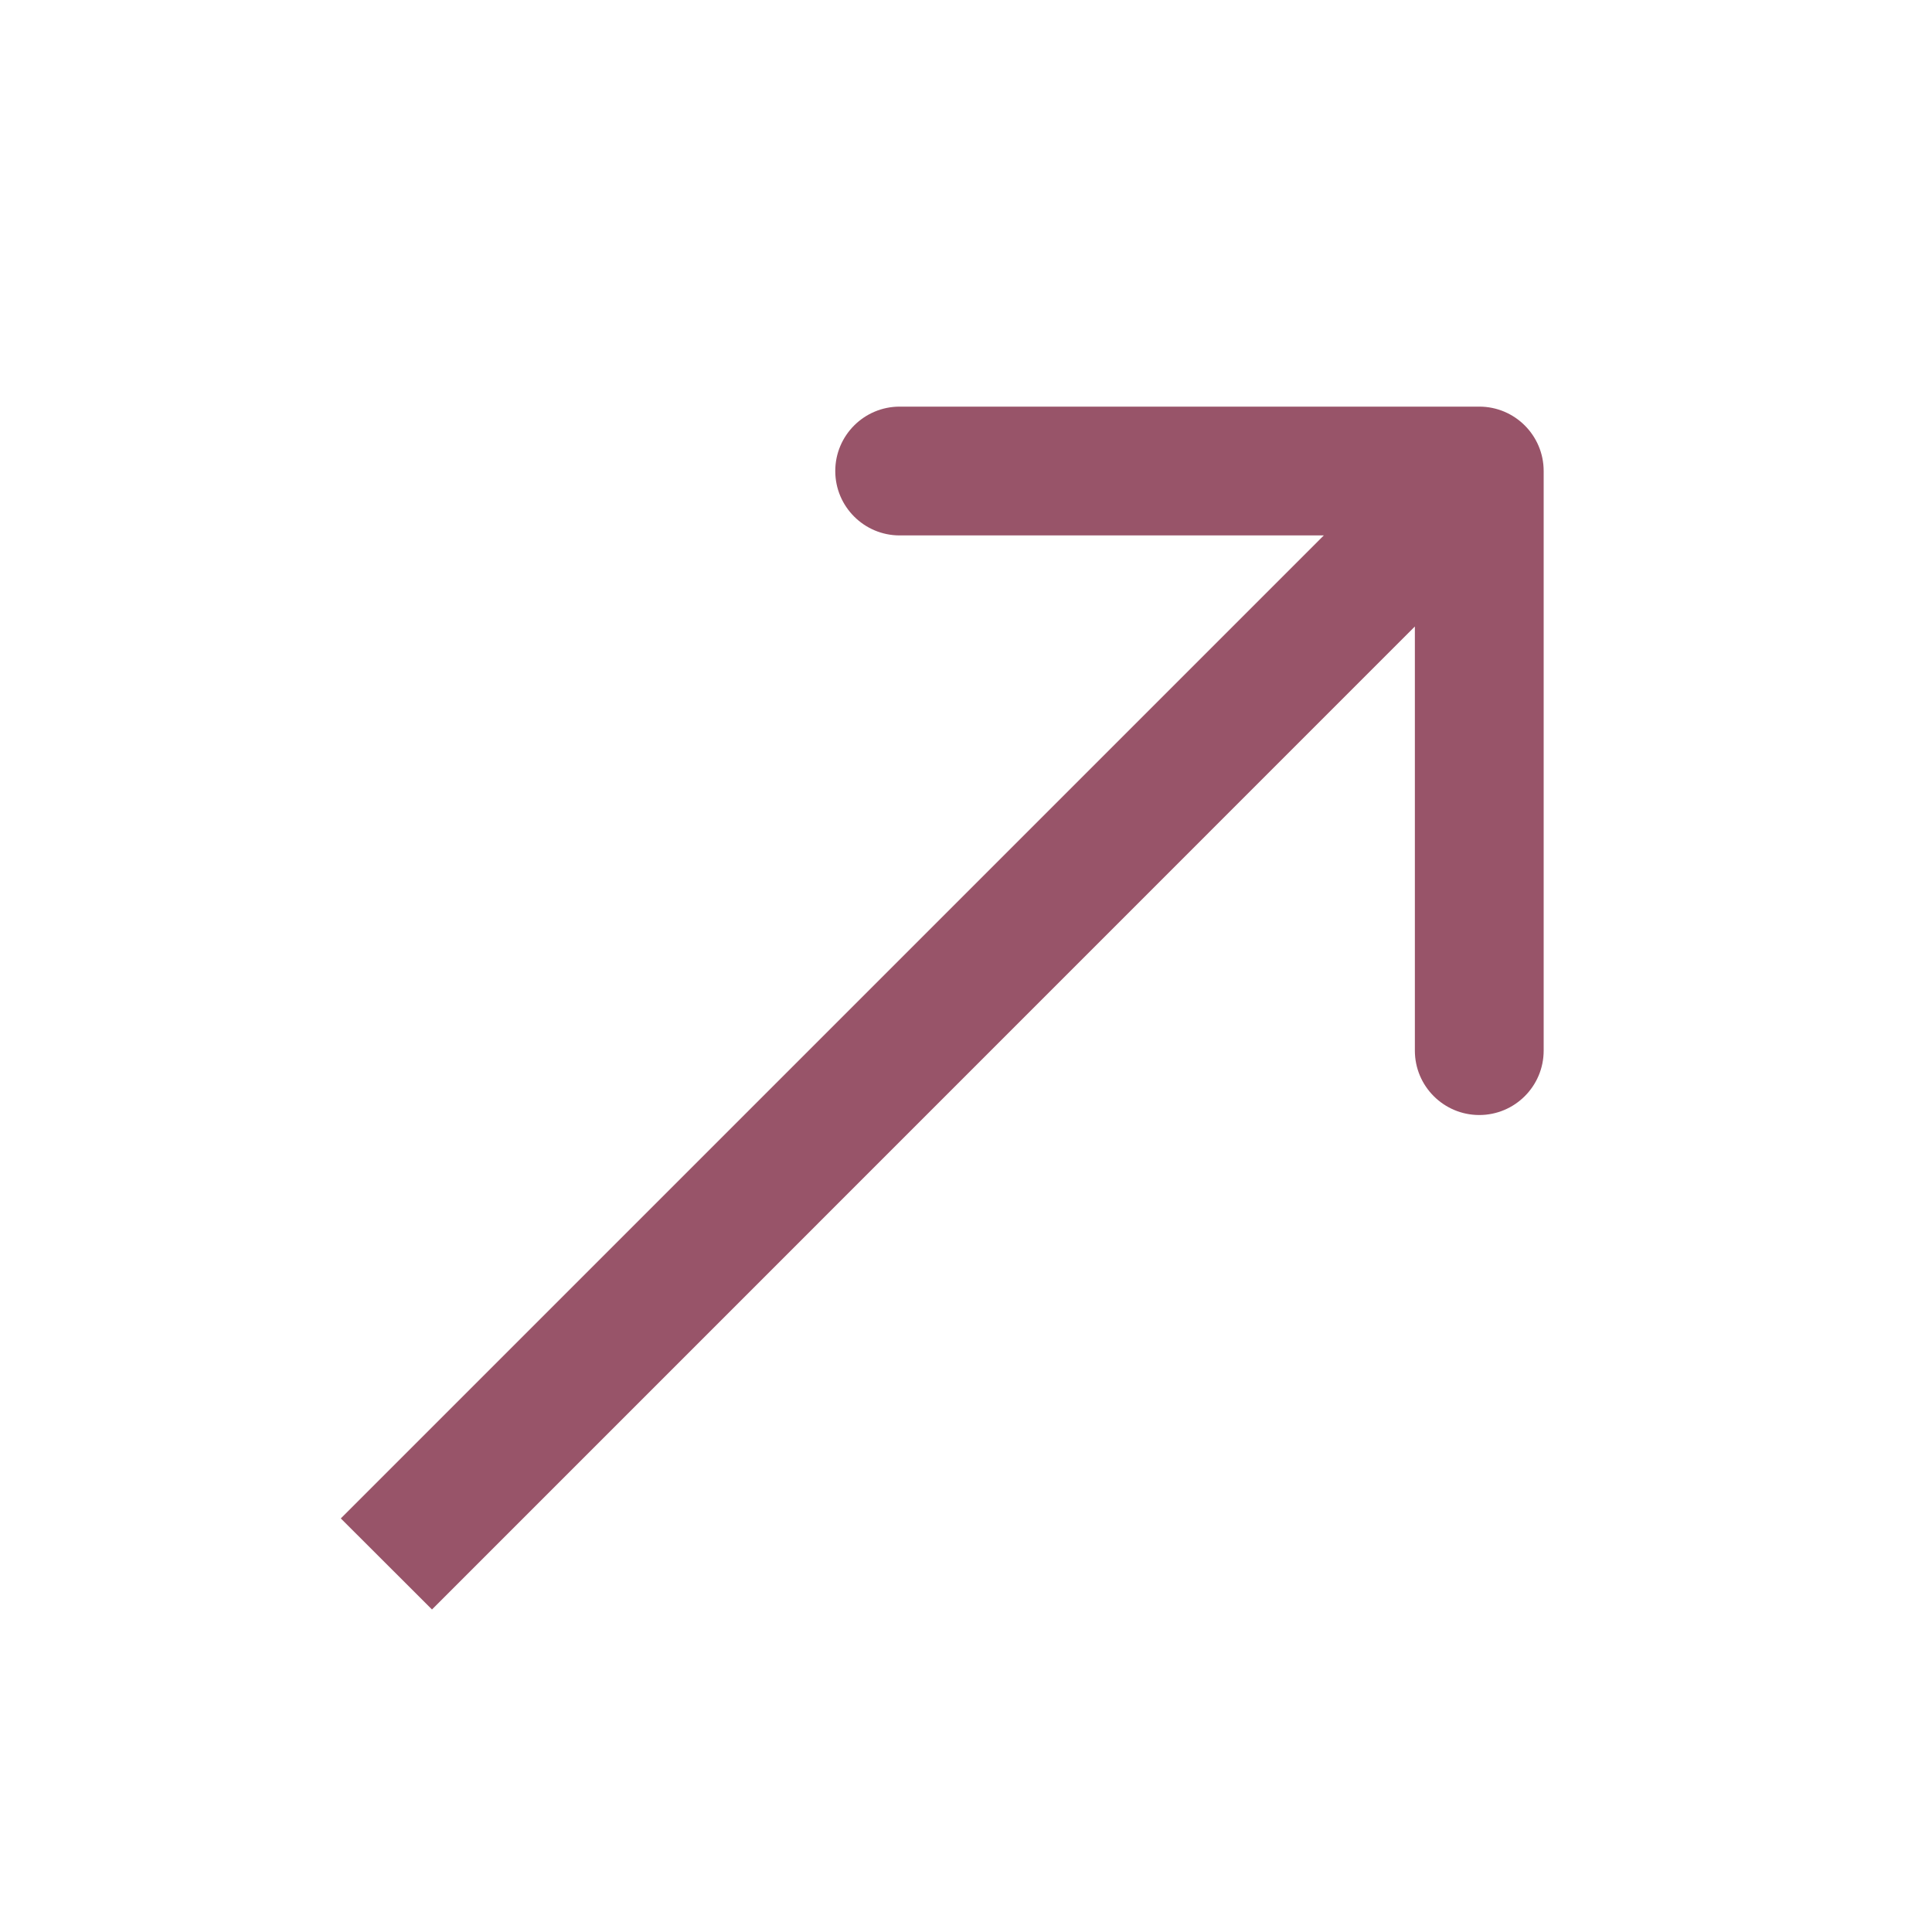
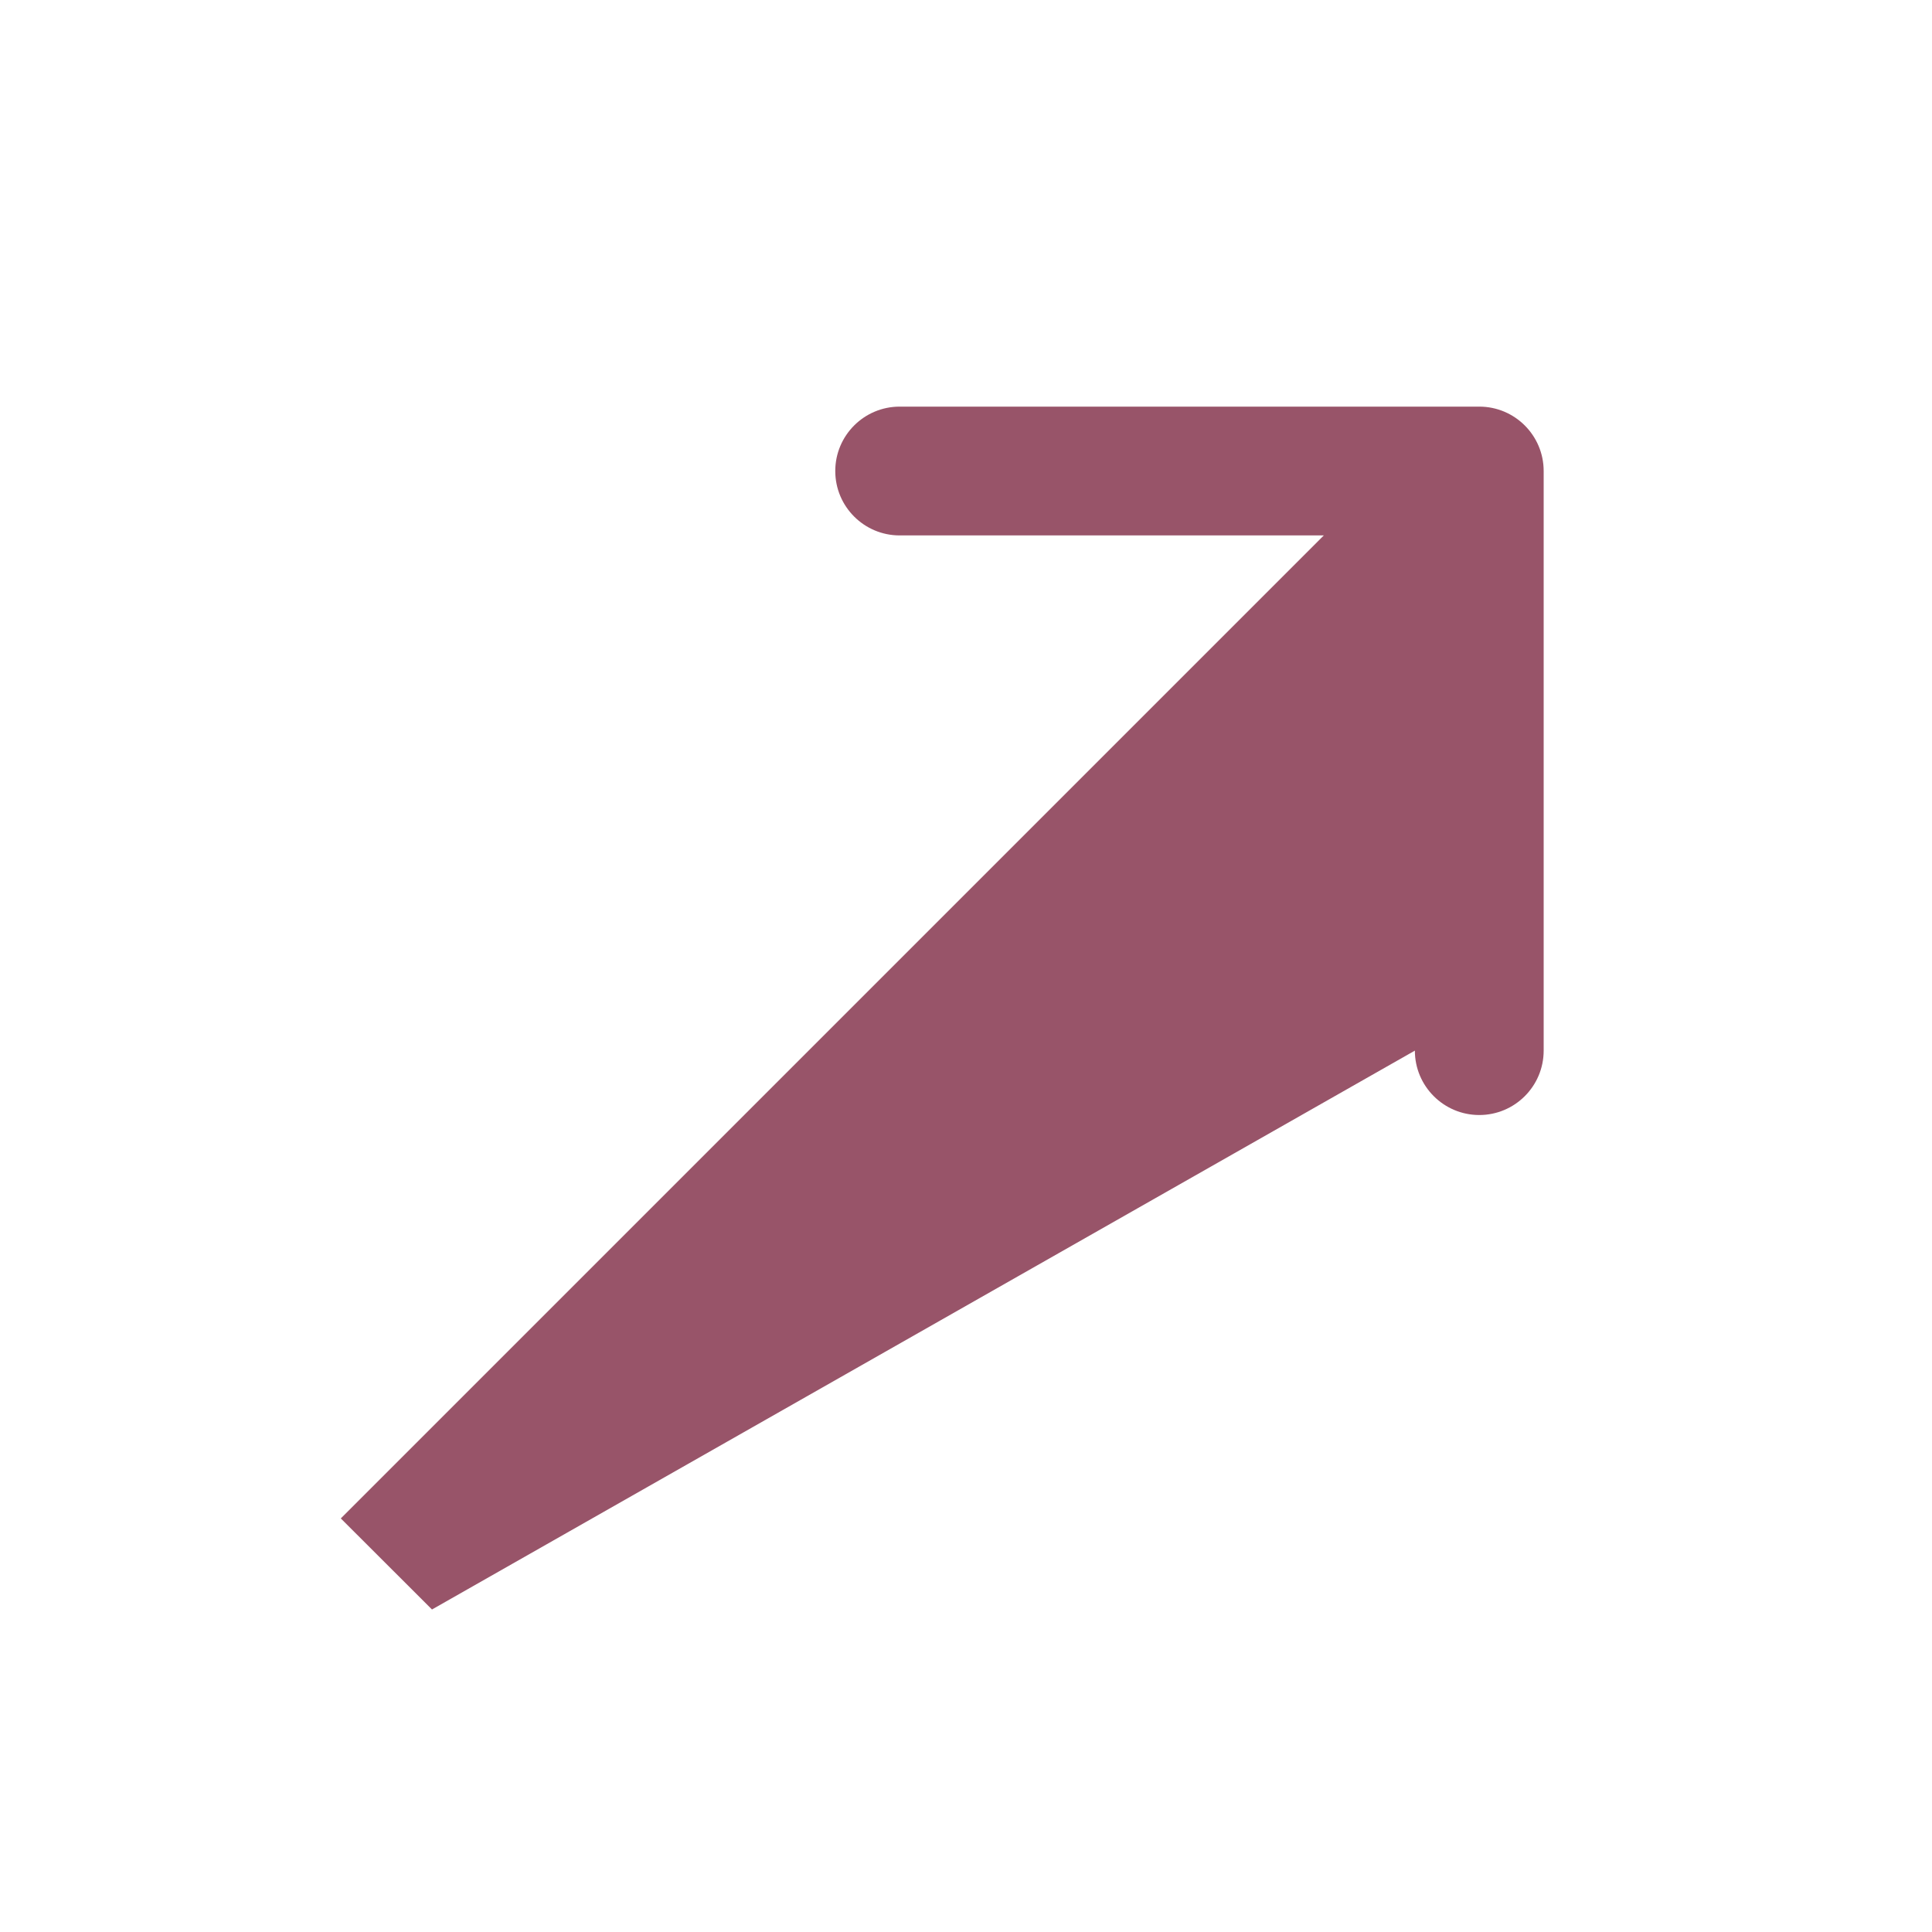
<svg xmlns="http://www.w3.org/2000/svg" width="15" height="15" viewBox="0 0 15 15" fill="none">
-   <path fill-rule="evenodd" clip-rule="evenodd" d="M6.985 3.157L11.485 3.157C11.761 3.157 11.985 3.381 11.985 3.657L11.985 8.157C11.985 8.433 11.761 8.657 11.485 8.657C11.209 8.657 10.985 8.433 10.985 8.157L10.985 4.864L3.354 12.496L2.646 11.789L10.278 4.157L6.985 4.157C6.709 4.157 6.485 3.933 6.485 3.657C6.485 3.381 6.709 3.157 6.985 3.157Z" fill="#985469" />
+   <path fill-rule="evenodd" clip-rule="evenodd" d="M6.985 3.157L11.485 3.157C11.761 3.157 11.985 3.381 11.985 3.657L11.985 8.157C11.985 8.433 11.761 8.657 11.485 8.657C11.209 8.657 10.985 8.433 10.985 8.157L3.354 12.496L2.646 11.789L10.278 4.157L6.985 4.157C6.709 4.157 6.485 3.933 6.485 3.657C6.485 3.381 6.709 3.157 6.985 3.157Z" fill="#985469" />
</svg>